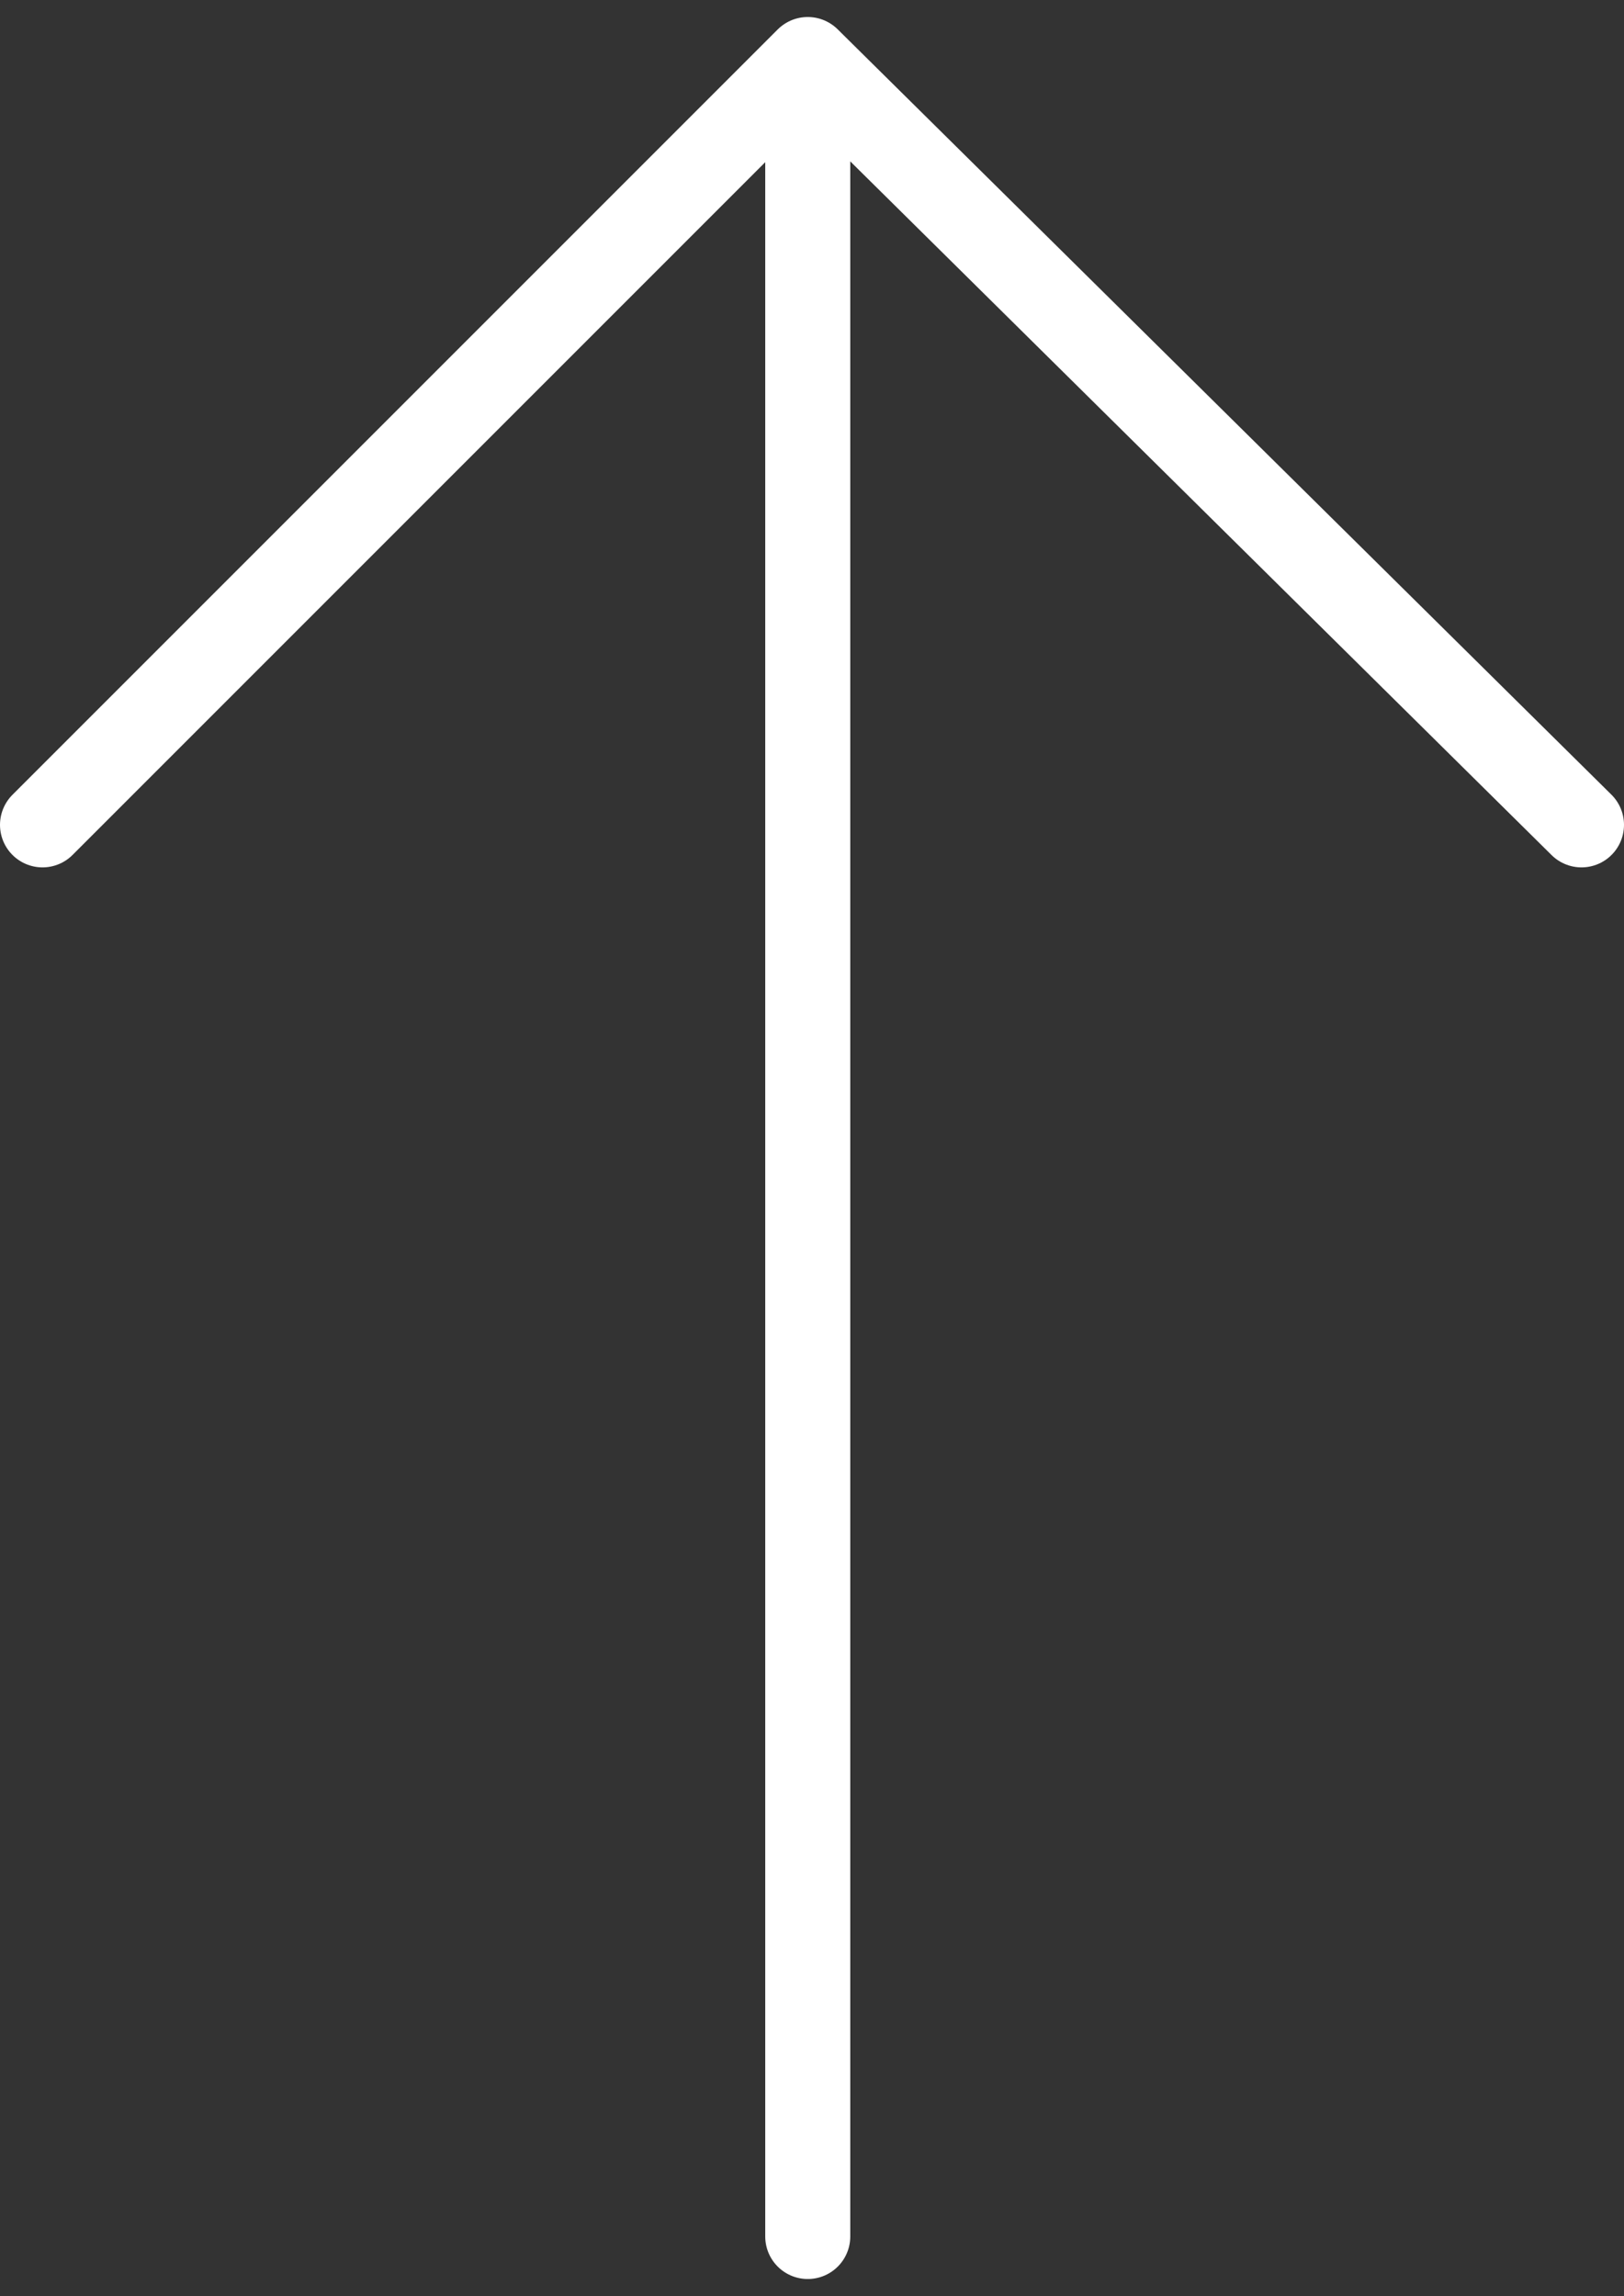
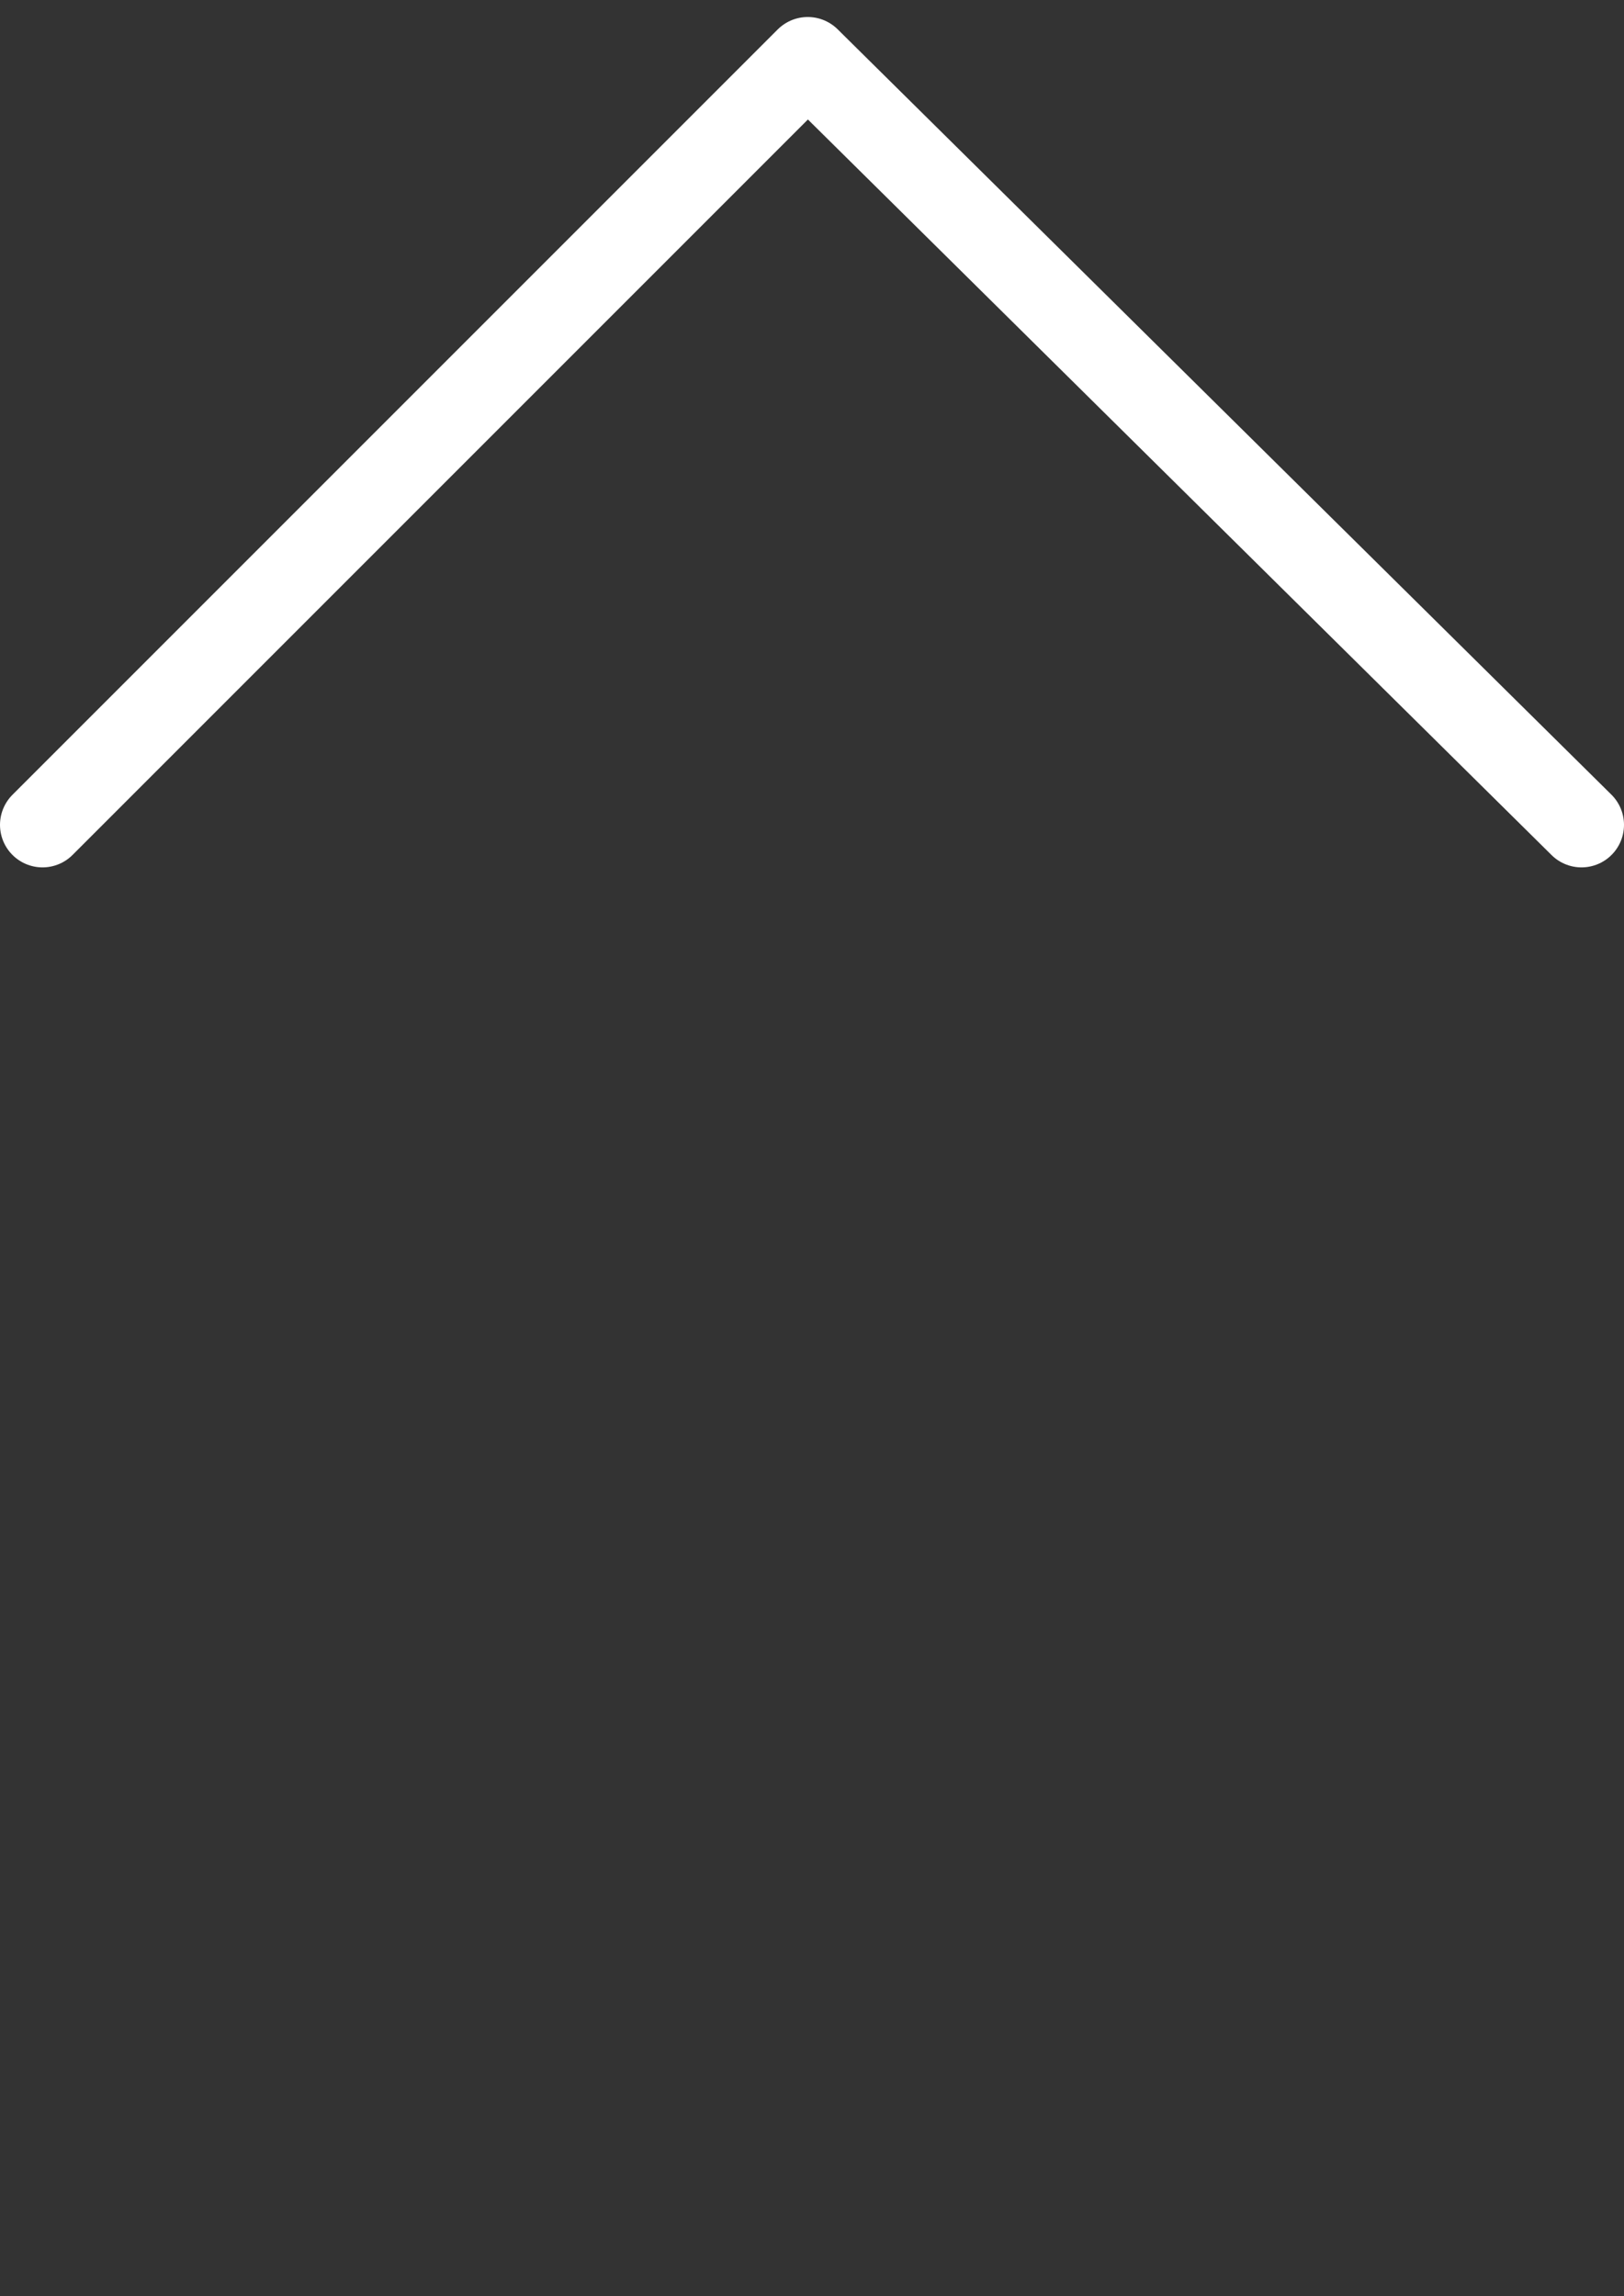
<svg xmlns="http://www.w3.org/2000/svg" version="1.1" id="Calque_1" x="0px" y="0px" viewBox="0 0 19.1 27" style="enable-background:new 0 0 19.1 27;" xml:space="preserve">
  <rect x="0" y="0" width="19.1" height="27" fill="#333333" stroke="none" />
  <style type="text/css">
	.st0{fill:none;stroke:#FFFFFF;stroke-linecap:round;stroke-linejoin:round;}
</style>
  <g id="Calque_2_1_">
    <g id="Calque_1-2">
-       <line class="st0" x1="9.5" y1="1.1" x2="9.5" y2="26.3" />
      <polyline class="st0" points="0.5,9.7 9.5,0.7 18.6,9.7   " />
    </g>
  </g>
</svg>